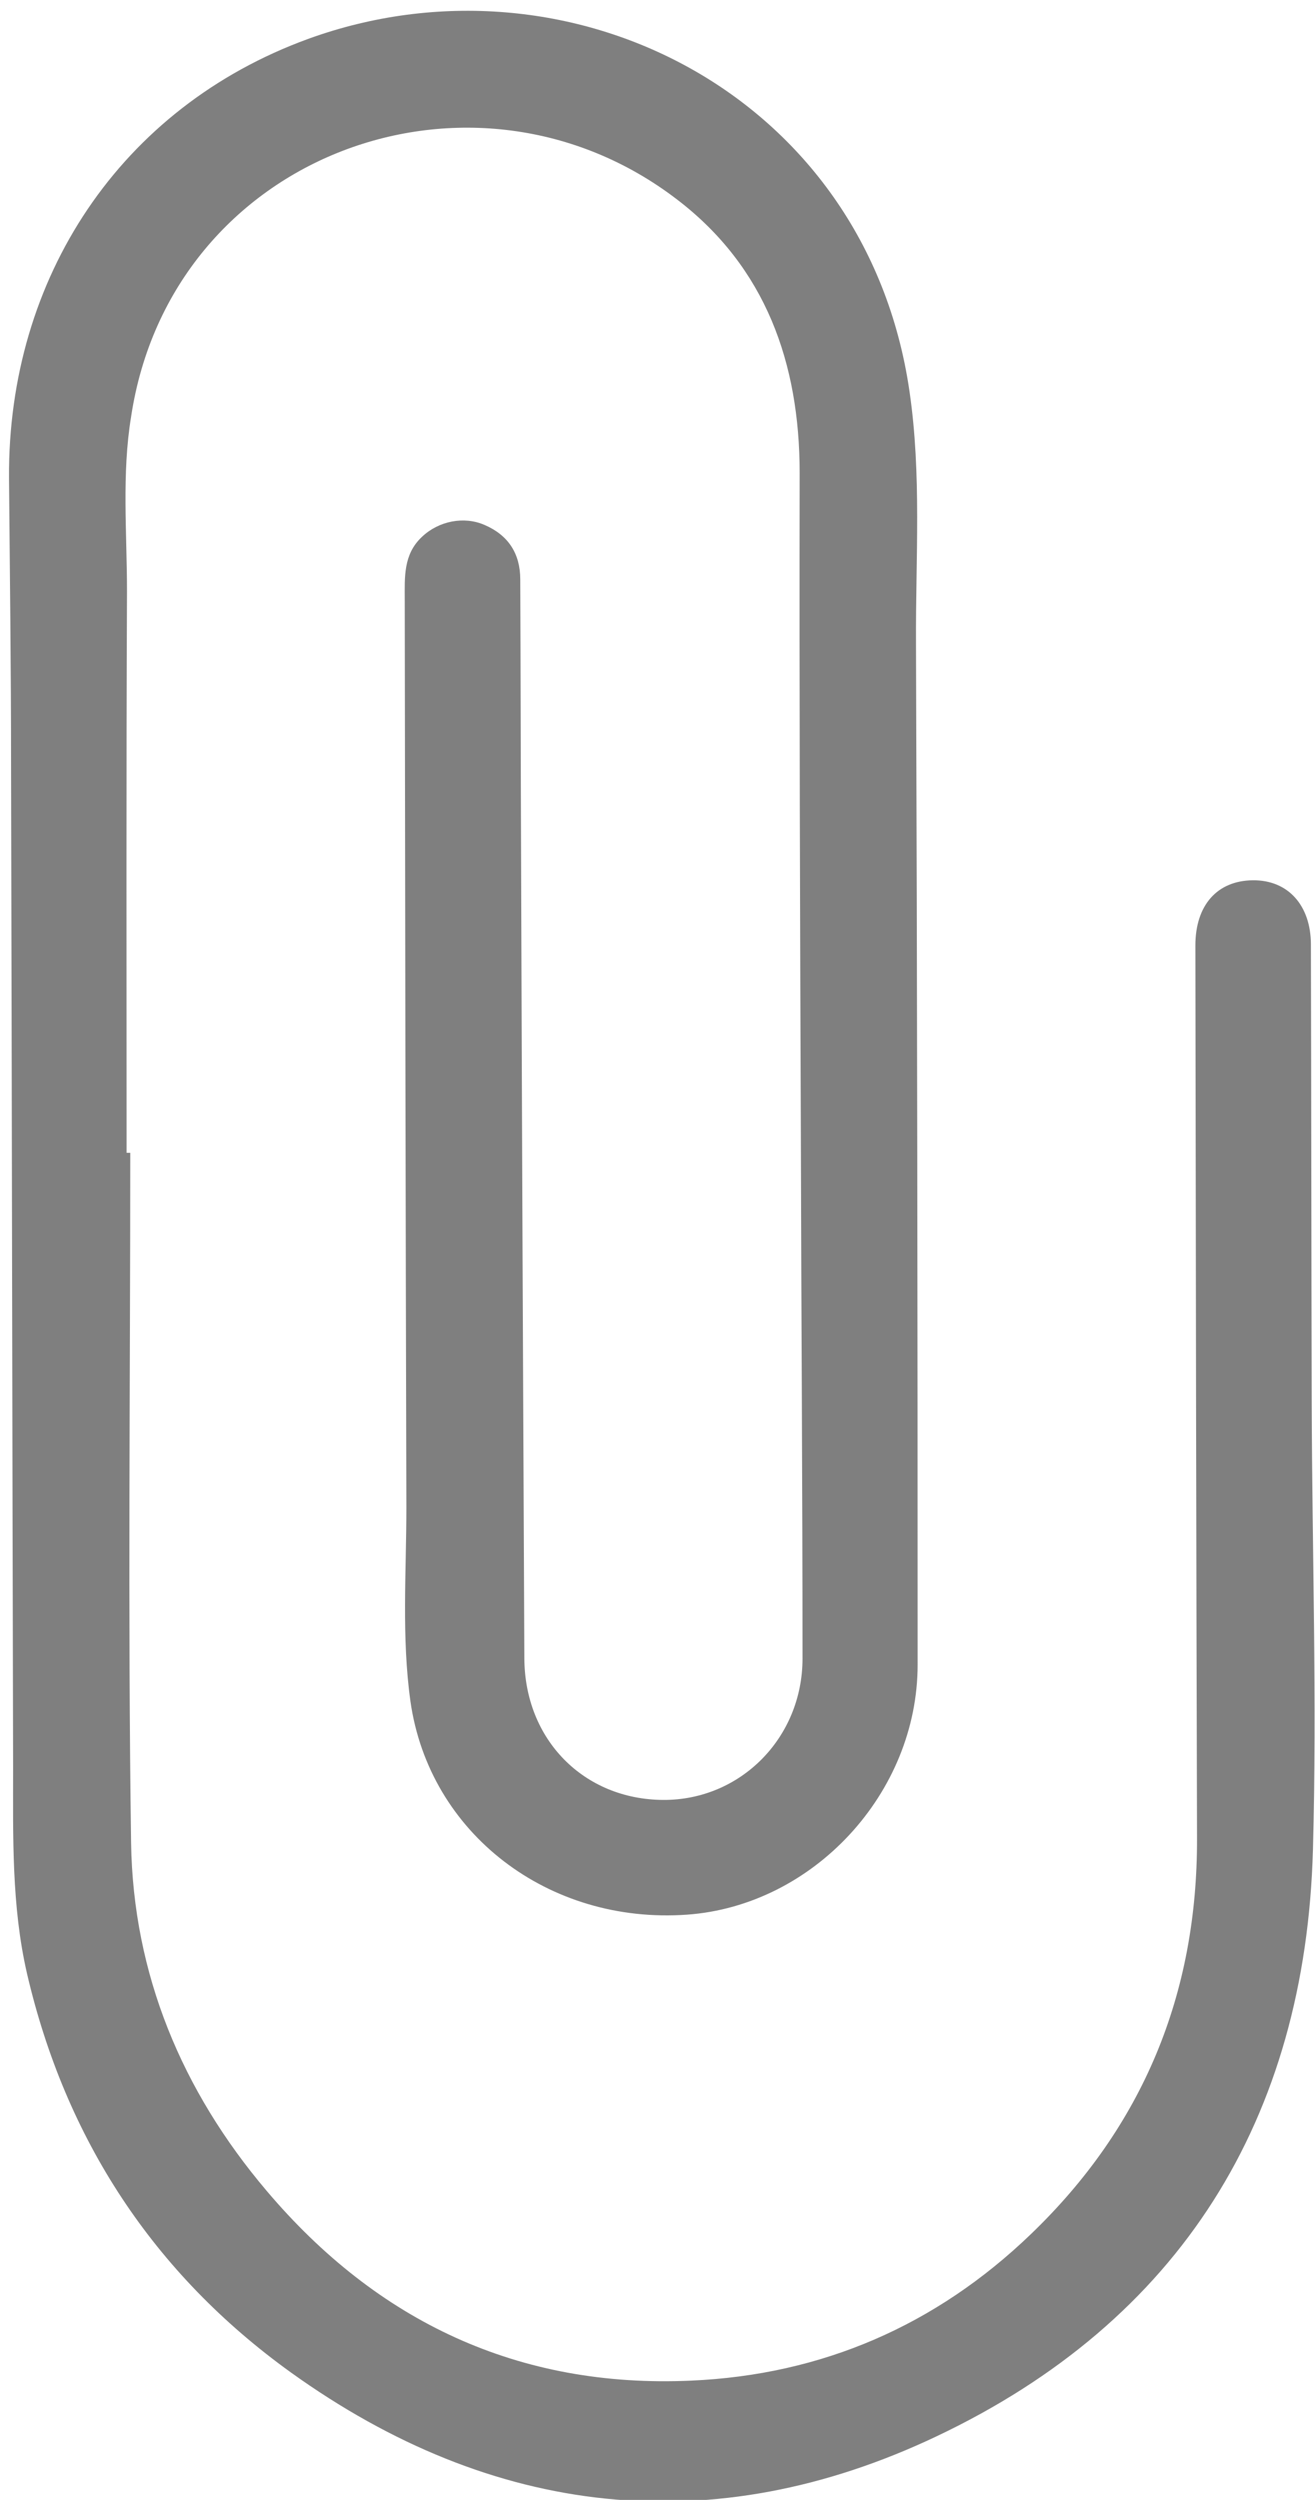
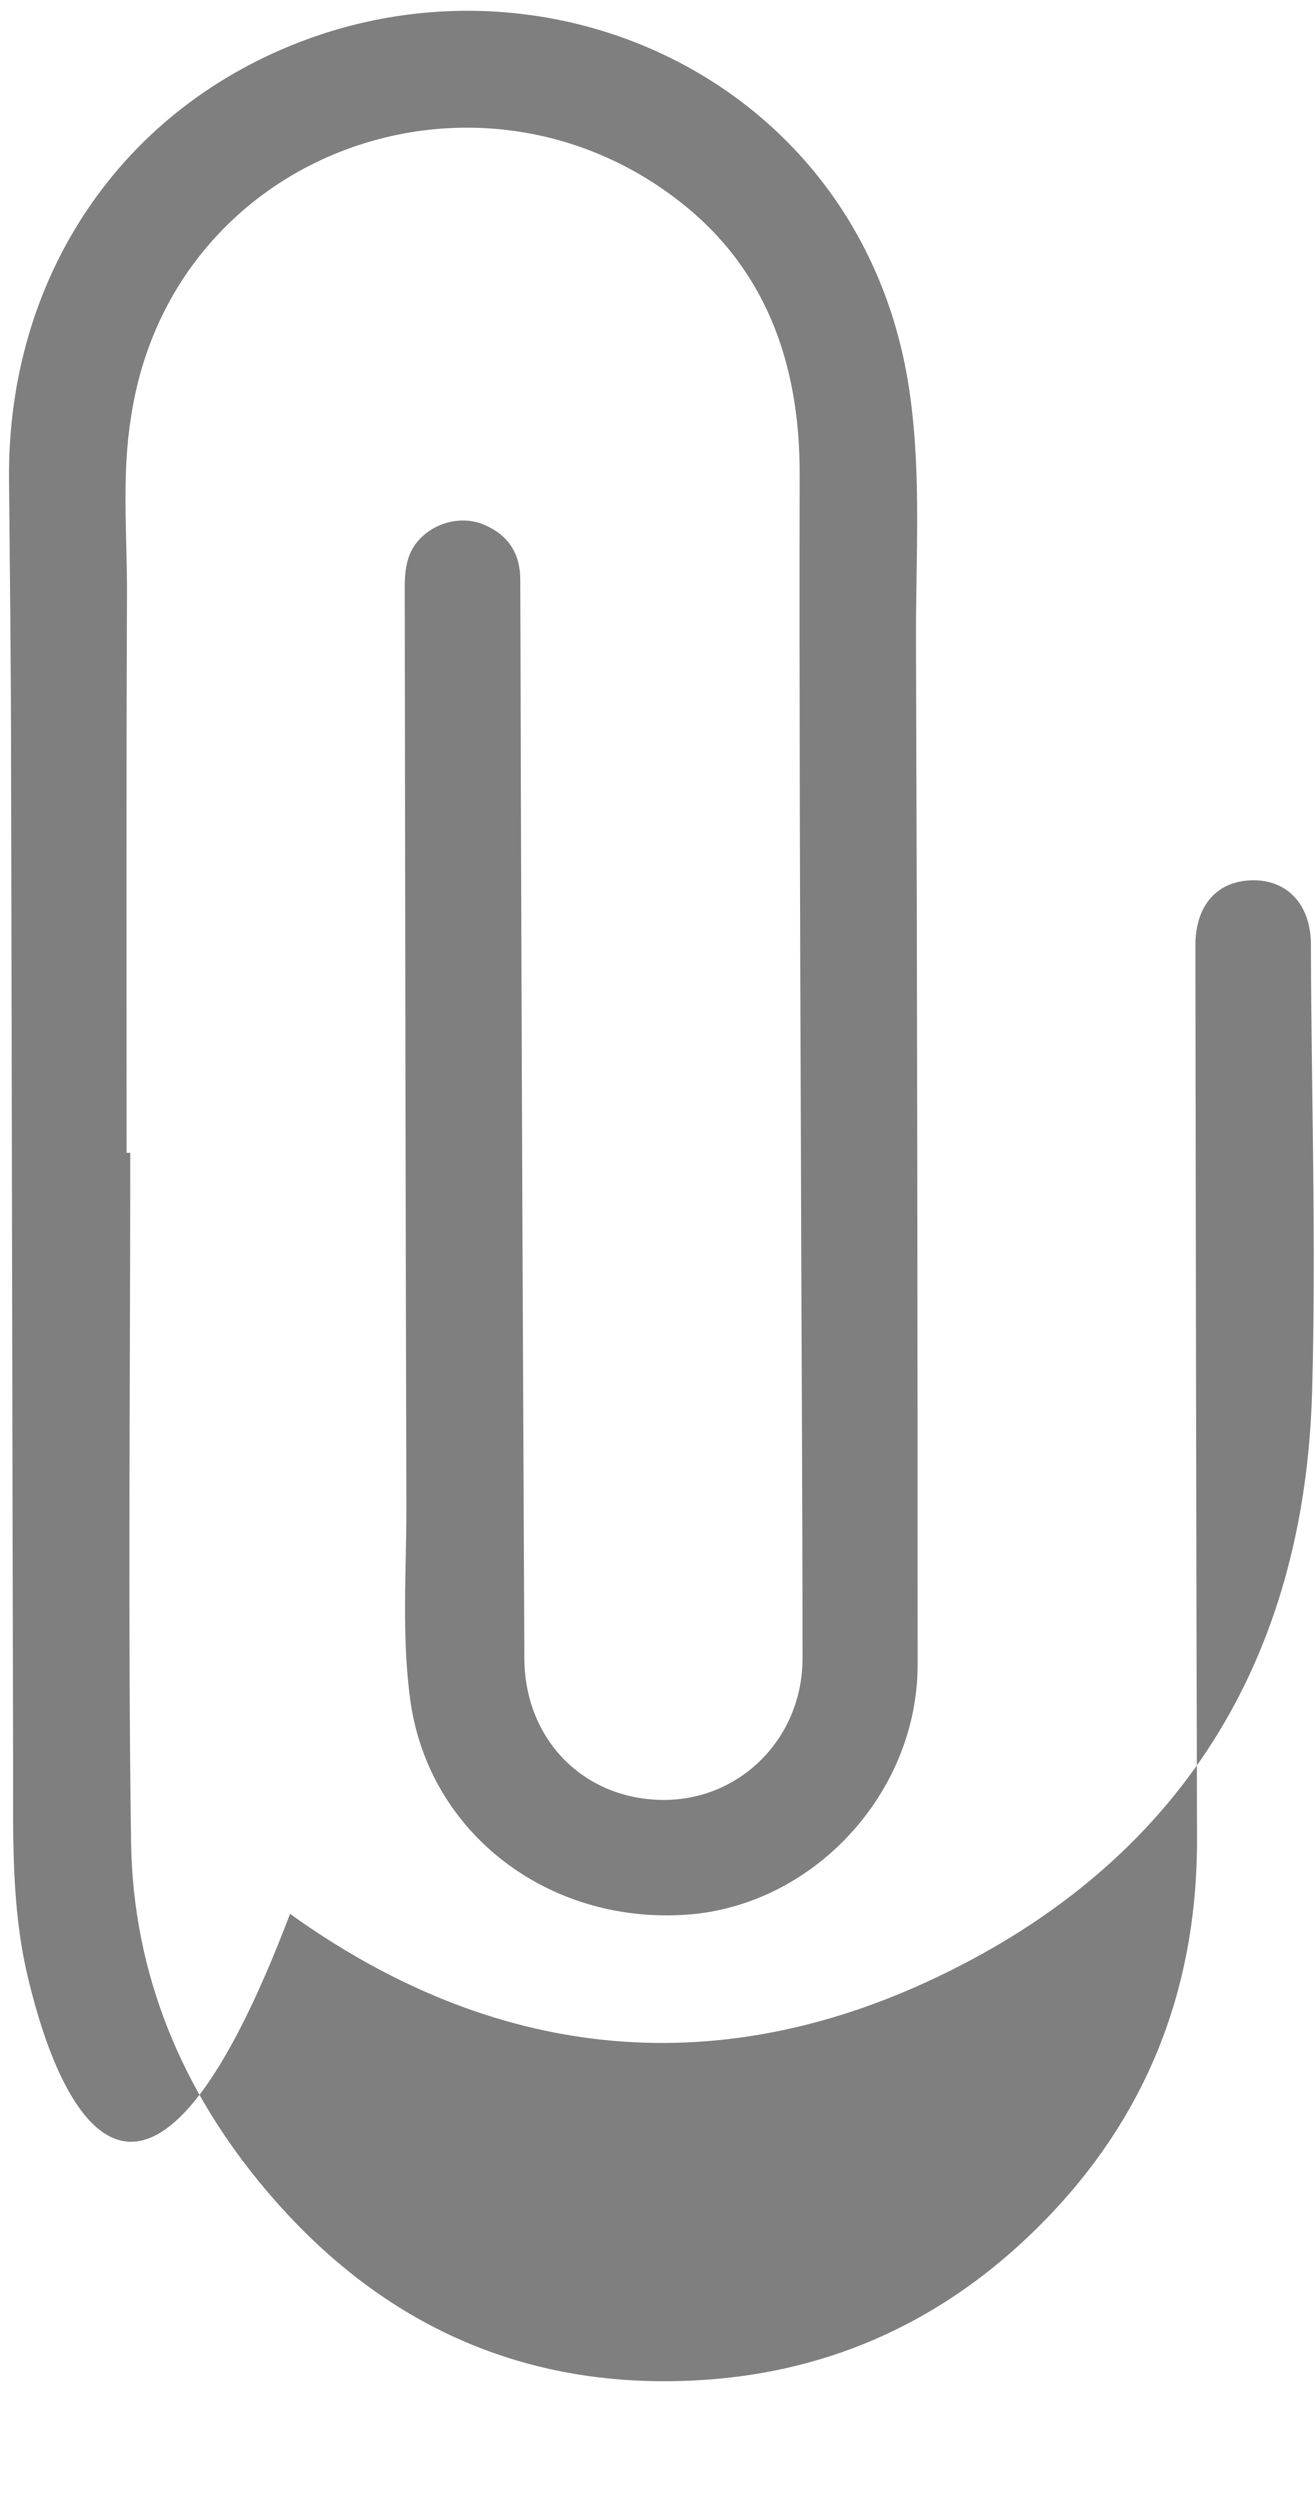
<svg xmlns="http://www.w3.org/2000/svg" version="1.2" baseProfile="tiny" id="Layer_1" x="0px" y="0px" viewBox="0 0 321 610" xml:space="preserve">
-   <path fill="#7F7F7F" d="M31.8,281.3c0,56.1-0.6,112.3,0.2,168.4c0.5,32,12.4,60.5,33.1,84.9c27,31.9,61.5,48.2,103.6,46.3  c32-1.4,59.8-13.5,82.9-35.7c27.4-26.3,40.7-58.6,40.6-96.6c-0.2-72.6-0.3-145.3-0.4-217.9c0-9.8,5.3-15.8,14-15.9  c8.6-0.1,14.2,6.1,14.2,15.7c0.1,37.3,0.1,74.6,0.2,111.9c0.1,36.3,1.3,72.6,0.3,108.9c-1.8,65.8-32.4,115-91.9,143.2  c-54.6,25.9-108.3,19.8-157.6-15.6C37.5,554.8,16,522,6.6,481.6c-3.8-16.5-3.4-33.4-3.4-50.2C3,349.6,2.9,267.8,2.7,186  c0-23.1-0.3-46.2-0.5-69.4C1.9,67.8,29.4,26.2,75.2,9.5c63.3-23,136.2,13.3,146.8,85.9c3,20.4,1.5,40.9,1.6,61.4  c0.3,83.1,0.4,166.3,0.4,249.4c0,31.4-25.5,58.8-56.3,61c-33.8,2.4-62.9-19.8-67.5-52c-2.2-15.7-1-31.6-1-47.4  c-0.2-73.8-0.3-147.6-0.4-221.4c0-5.5-0.4-11.1,4.2-15.4c4.1-3.9,10.3-5.1,15.3-2.9c5.8,2.5,8.7,7,8.7,13.3  c0.1,22.3,0.1,44.7,0.2,67c0.2,65.4,0.5,130.9,0.8,196.3c0.1,19.8,14.5,34.4,33.9,34.5c18.8,0.1,34-15.1,34-34.5  c0-42-0.3-84-0.4-125.9c-0.2-54.5-0.4-108.9-0.3-163.4c0-26.8-8.3-50.2-29.9-66.7c-49.7-38.1-123.6-11.3-133.3,53  C29.7,115.7,31,130,31,144.3c-0.2,45.7-0.1,91.3-0.1,137C31.2,281.3,31.5,281.3,31.8,281.3z" />
+   <path fill="#7F7F7F" d="M31.8,281.3c0,56.1-0.6,112.3,0.2,168.4c0.5,32,12.4,60.5,33.1,84.9c27,31.9,61.5,48.2,103.6,46.3  c32-1.4,59.8-13.5,82.9-35.7c27.4-26.3,40.7-58.6,40.6-96.6c-0.2-72.6-0.3-145.3-0.4-217.9c0-9.8,5.3-15.8,14-15.9  c8.6-0.1,14.2,6.1,14.2,15.7c0.1,36.3,1.3,72.6,0.3,108.9c-1.8,65.8-32.4,115-91.9,143.2  c-54.6,25.9-108.3,19.8-157.6-15.6C37.5,554.8,16,522,6.6,481.6c-3.8-16.5-3.4-33.4-3.4-50.2C3,349.6,2.9,267.8,2.7,186  c0-23.1-0.3-46.2-0.5-69.4C1.9,67.8,29.4,26.2,75.2,9.5c63.3-23,136.2,13.3,146.8,85.9c3,20.4,1.5,40.9,1.6,61.4  c0.3,83.1,0.4,166.3,0.4,249.4c0,31.4-25.5,58.8-56.3,61c-33.8,2.4-62.9-19.8-67.5-52c-2.2-15.7-1-31.6-1-47.4  c-0.2-73.8-0.3-147.6-0.4-221.4c0-5.5-0.4-11.1,4.2-15.4c4.1-3.9,10.3-5.1,15.3-2.9c5.8,2.5,8.7,7,8.7,13.3  c0.1,22.3,0.1,44.7,0.2,67c0.2,65.4,0.5,130.9,0.8,196.3c0.1,19.8,14.5,34.4,33.9,34.5c18.8,0.1,34-15.1,34-34.5  c0-42-0.3-84-0.4-125.9c-0.2-54.5-0.4-108.9-0.3-163.4c0-26.8-8.3-50.2-29.9-66.7c-49.7-38.1-123.6-11.3-133.3,53  C29.7,115.7,31,130,31,144.3c-0.2,45.7-0.1,91.3-0.1,137C31.2,281.3,31.5,281.3,31.8,281.3z" />
</svg>